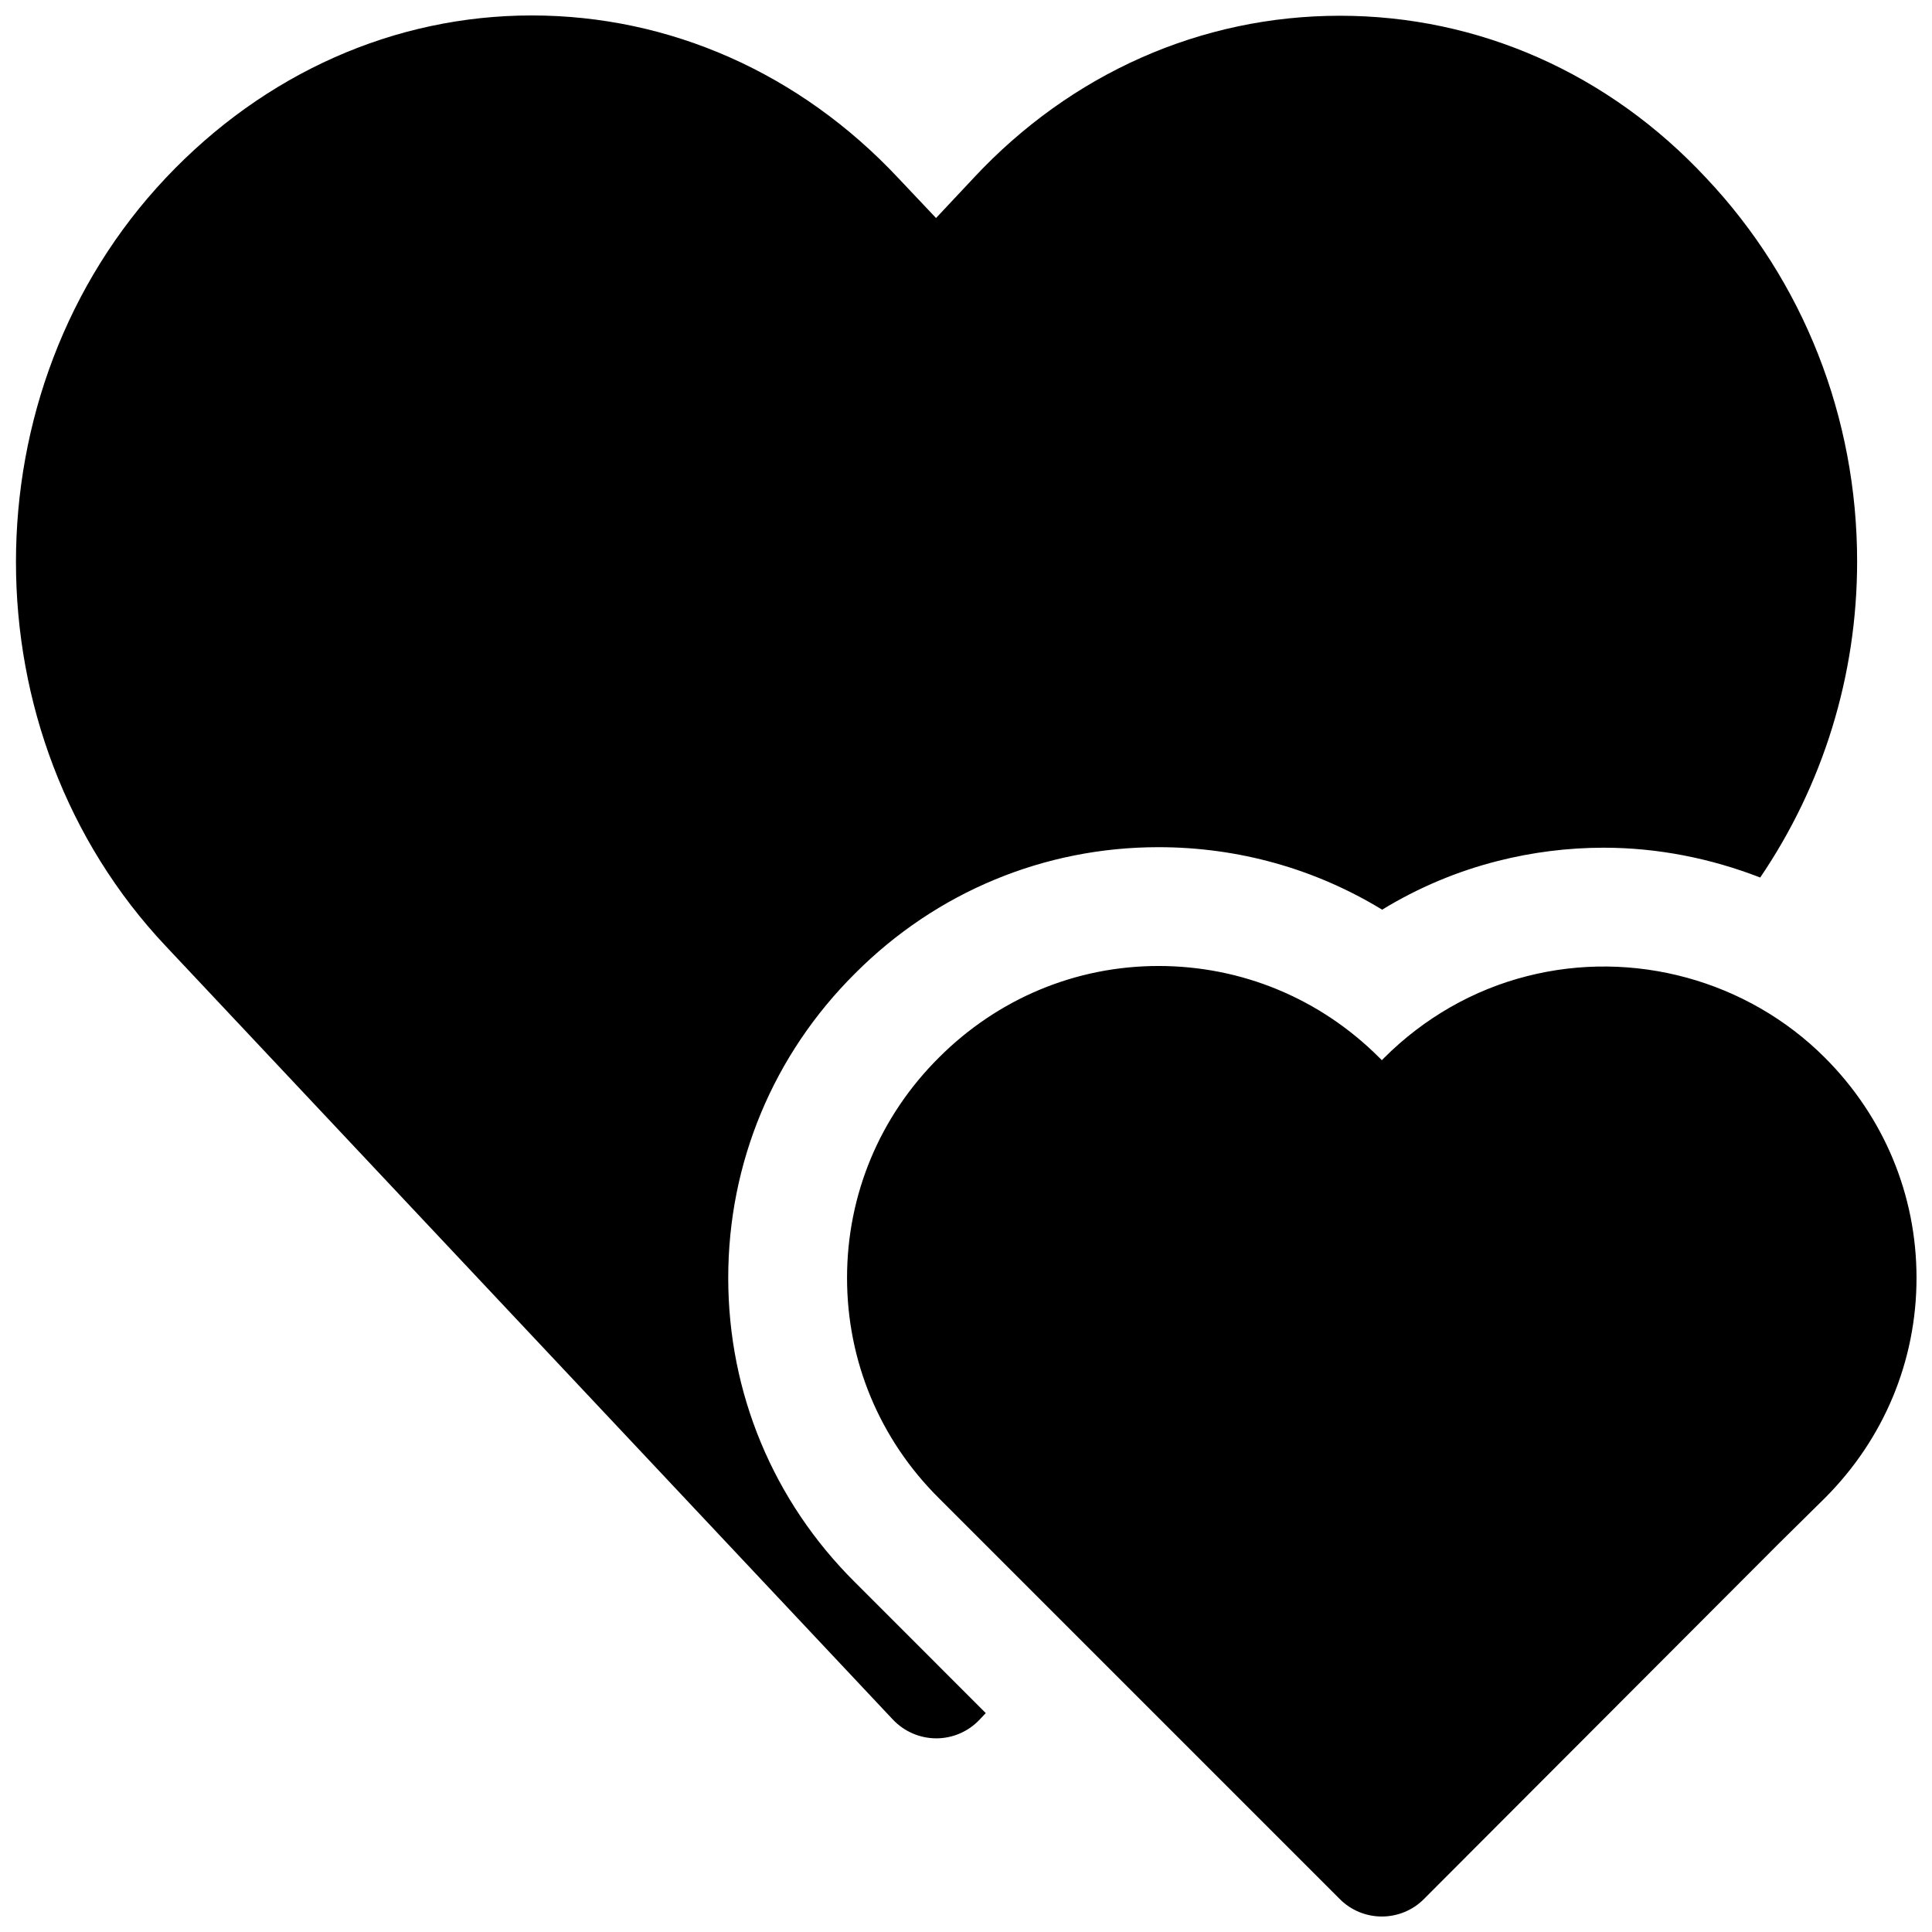
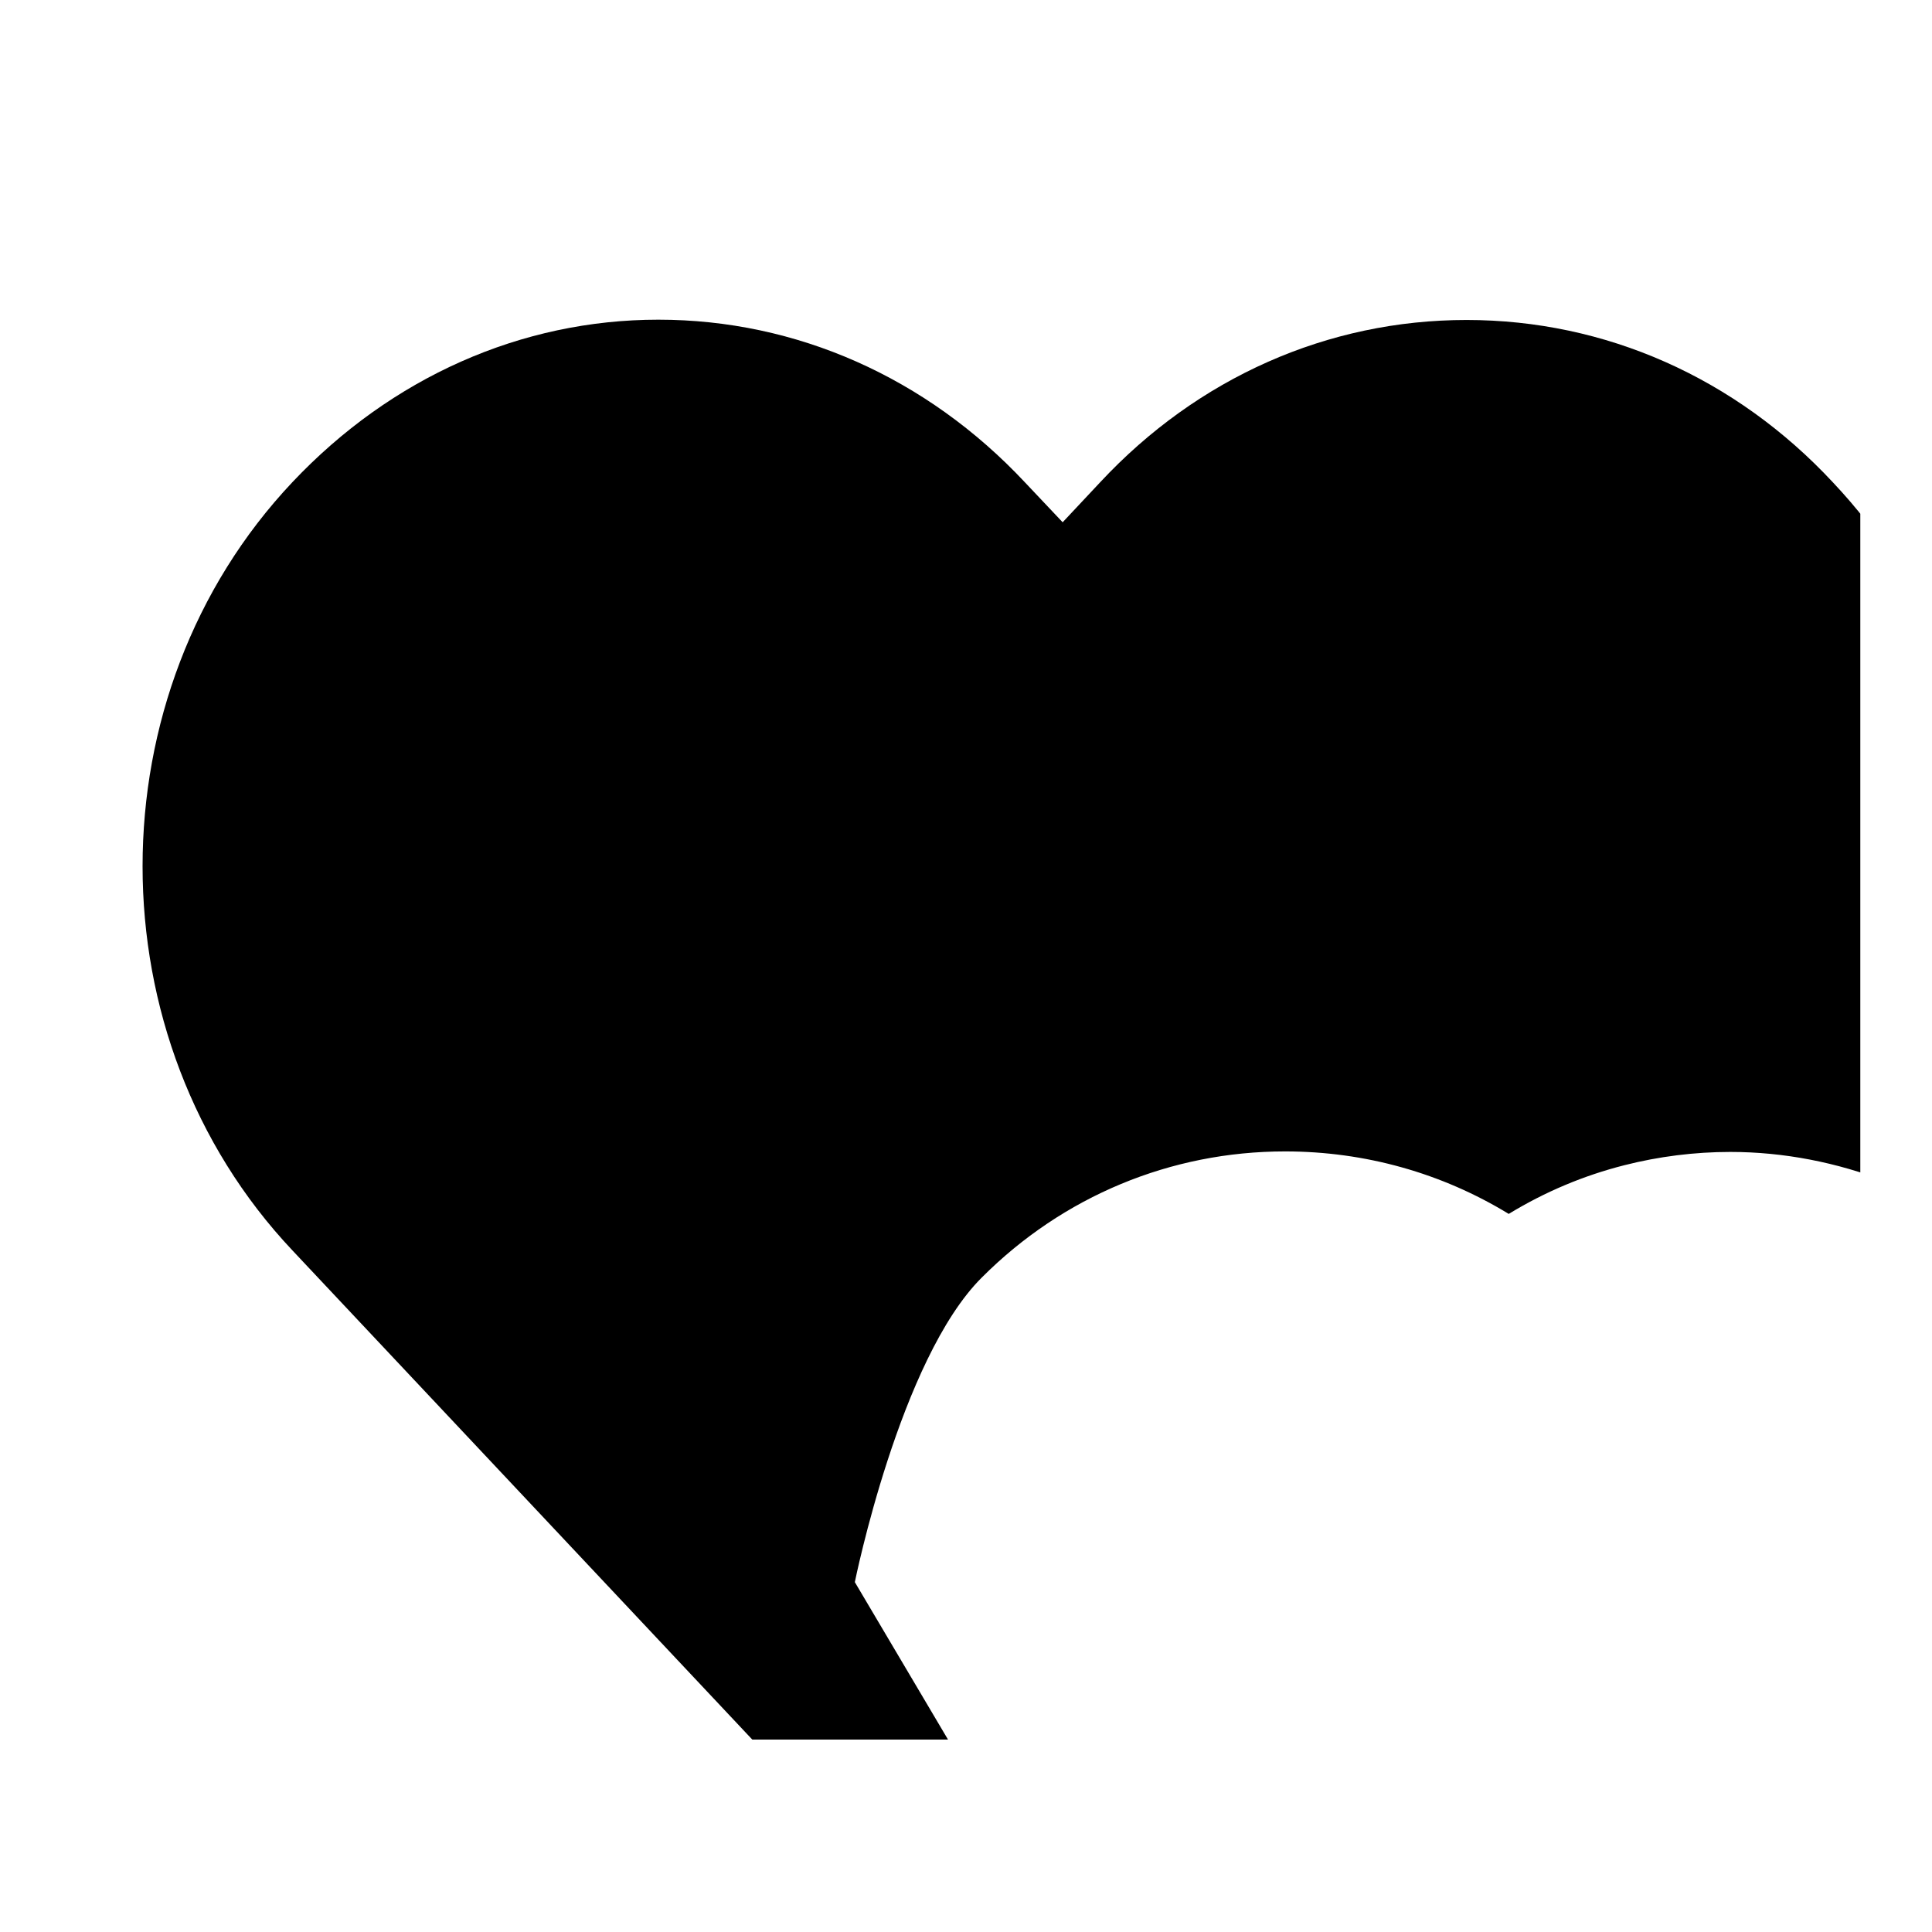
<svg xmlns="http://www.w3.org/2000/svg" width="800px" height="800px" version="1.1" viewBox="144 144 512 512">
  <defs>
    <clipPath id="b">
      <path d="m148.09 148.09h488.91v456.91h-488.91z" />
    </clipPath>
    <clipPath id="a">
-       <path d="m368 400h283.9v251.9h-283.9z" />
-     </clipPath>
+       </clipPath>
  </defs>
  <g>
    <g clip-path="url(#b)">
-       <path d="m370.54 563.28c-21.617-21.477-33.551-50.129-33.551-80.625s11.949-59.168 33.66-80.734c21.488-21.523 50.066-33.41 80.355-33.41 21.223 0 41.578 5.762 59.277 16.562 9.621-5.871 19.918-10.188 30.668-12.91 9.102-2.312 18.562-3.512 28.055-3.512 14.266 0 28.324 2.801 41.469 7.902 16.598-24.449 25.684-53.434 25.684-83.773 0-38.18-14.219-74.281-39.973-101.58-25.852-27.758-60.332-43.027-97.094-43.027s-71.227 15.273-97.062 42.98l-9.965 10.629-10.043-10.629c-26.016-27.754-60.508-43.059-97.113-43.059-36.32 0-70.754 15.289-96.953 43.043-52.965 56.129-52.965 147.47 0 203.62l192.68 204.96c2.992 3.164 7.148 4.961 11.492 4.961s8.5-1.793 11.477-4.961l1.637-1.73z" />
+       <path d="m370.54 563.28s11.949-59.168 33.66-80.734c21.488-21.523 50.066-33.41 80.355-33.41 21.223 0 41.578 5.762 59.277 16.562 9.621-5.871 19.918-10.188 30.668-12.91 9.102-2.312 18.562-3.512 28.055-3.512 14.266 0 28.324 2.801 41.469 7.902 16.598-24.449 25.684-53.434 25.684-83.773 0-38.18-14.219-74.281-39.973-101.58-25.852-27.758-60.332-43.027-97.094-43.027s-71.227 15.273-97.062 42.98l-9.965 10.629-10.043-10.629c-26.016-27.754-60.508-43.059-97.113-43.059-36.32 0-70.754 15.289-96.953 43.043-52.965 56.129-52.965 147.47 0 203.62l192.68 204.96c2.992 3.164 7.148 4.961 11.492 4.961s8.5-1.793 11.477-4.961l1.637-1.73z" />
    </g>
    <g clip-path="url(#a)">
-       <path d="m627.61 424.29c-20.531-20.531-50.789-28.797-78.926-21.602-14.184 3.59-27.27 11.066-37.879 21.664l-0.598 0.613-0.676-0.676c-15.668-15.668-36.449-24.293-58.523-24.293-21.867 0-42.555 8.629-58.176 24.262-15.711 15.617-24.355 36.352-24.355 58.395s8.645 42.777 24.324 58.363l106.27 106.27c2.945 2.957 6.961 4.609 11.133 4.609s8.188-1.652 11.133-4.613l94.227-94.387 12.027-11.871c15.684-15.68 24.309-36.398 24.309-58.375 0-21.98-8.625-42.699-24.293-58.363z" />
-     </g>
+       </g>
  </g>
</svg>